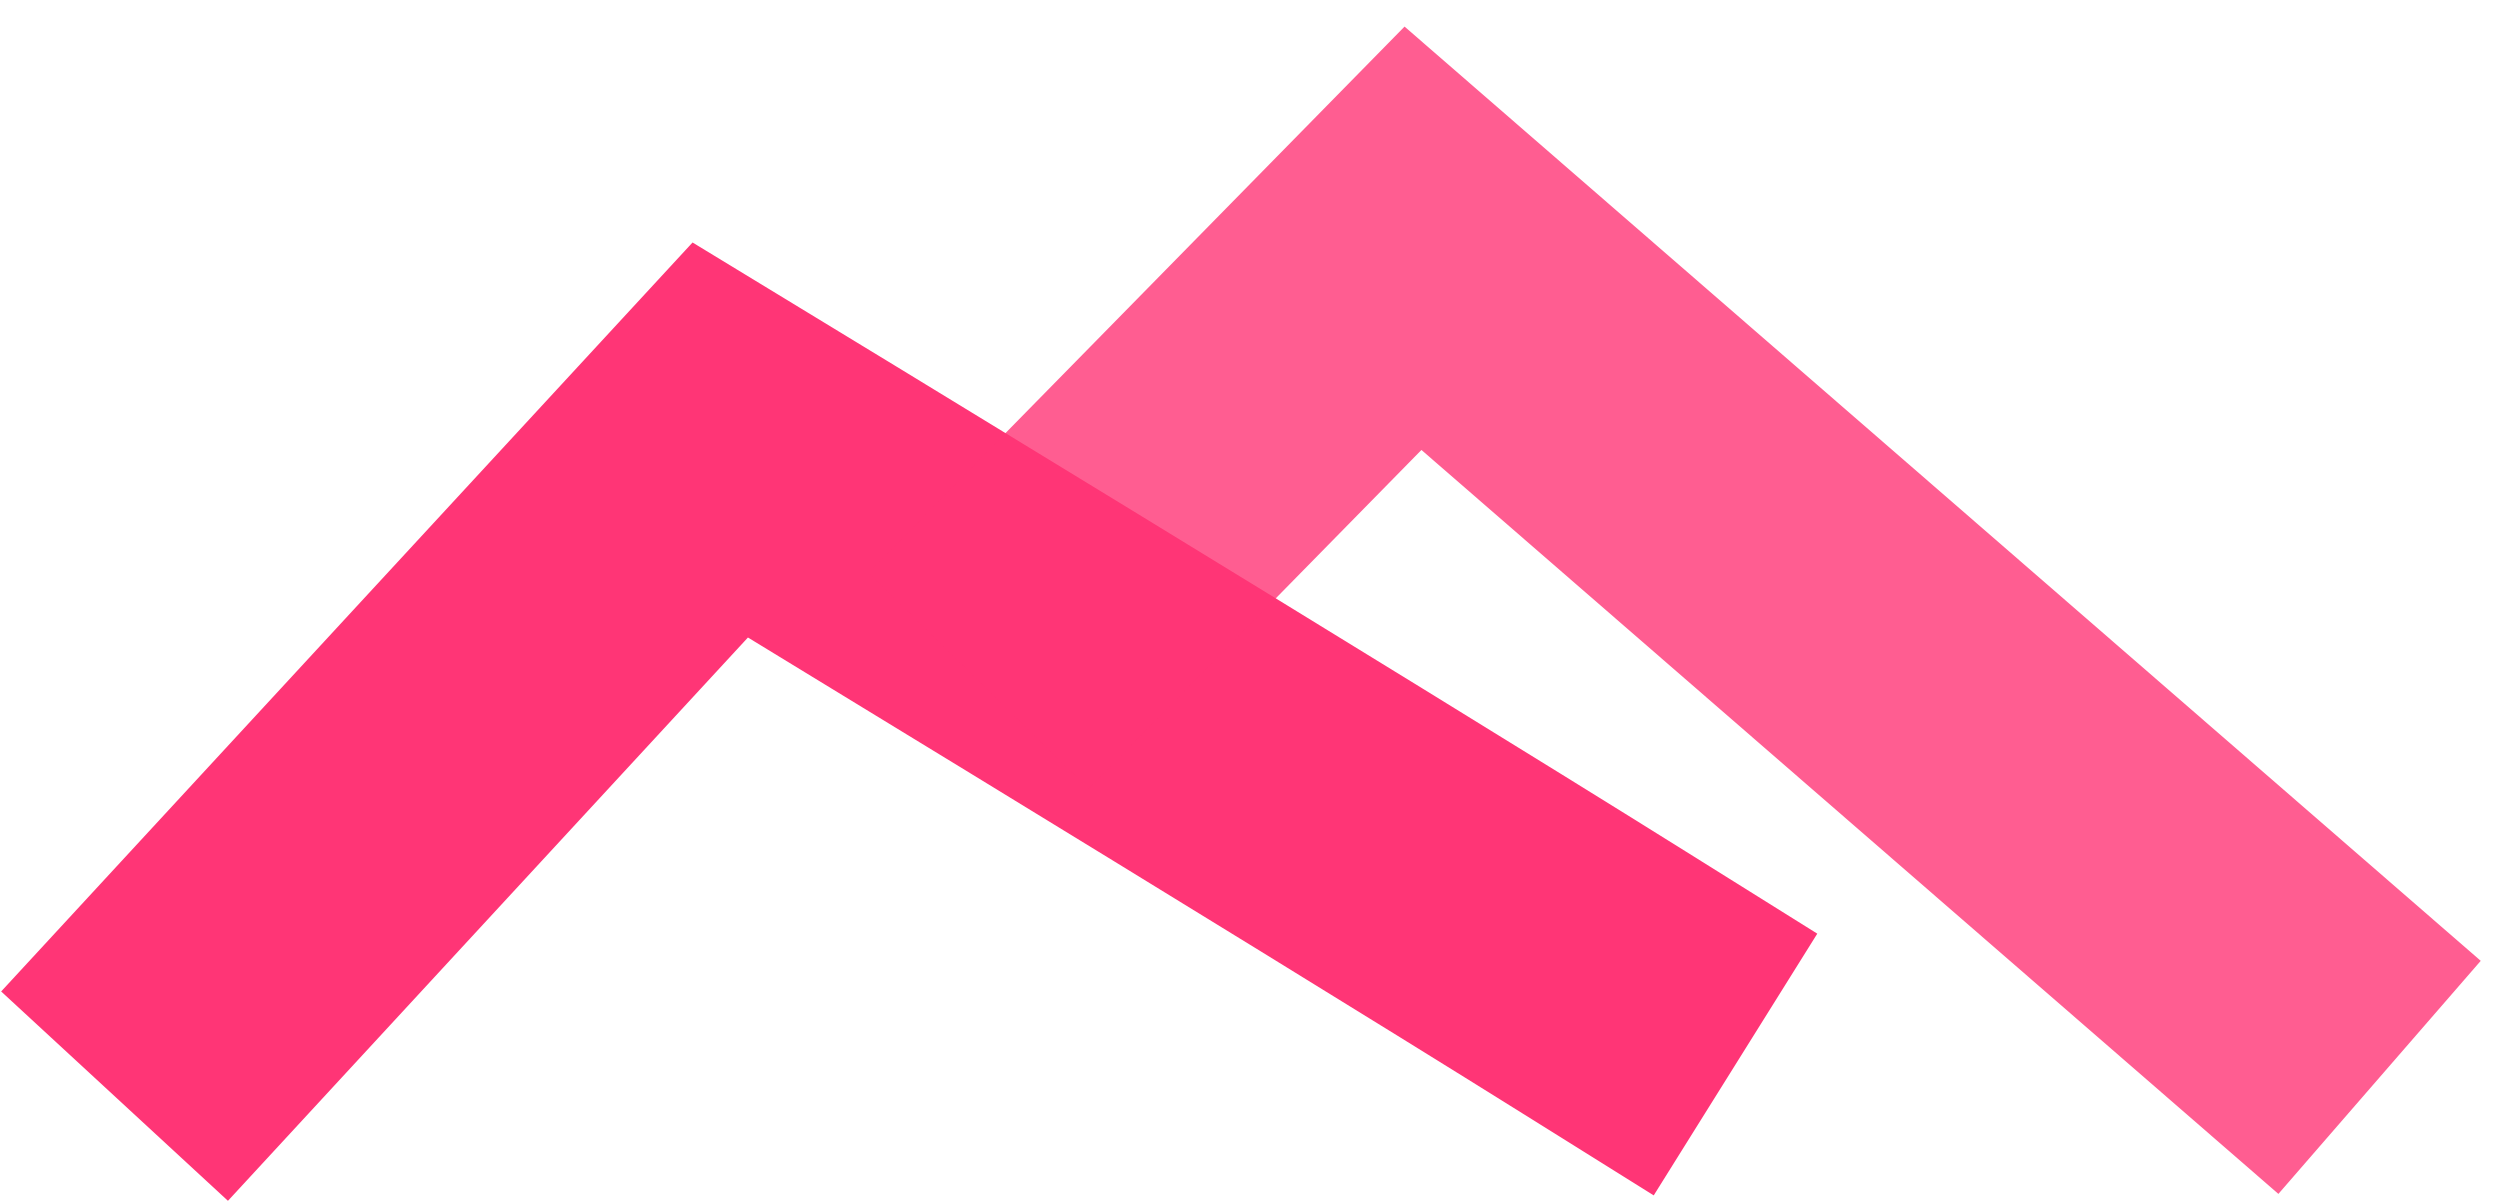
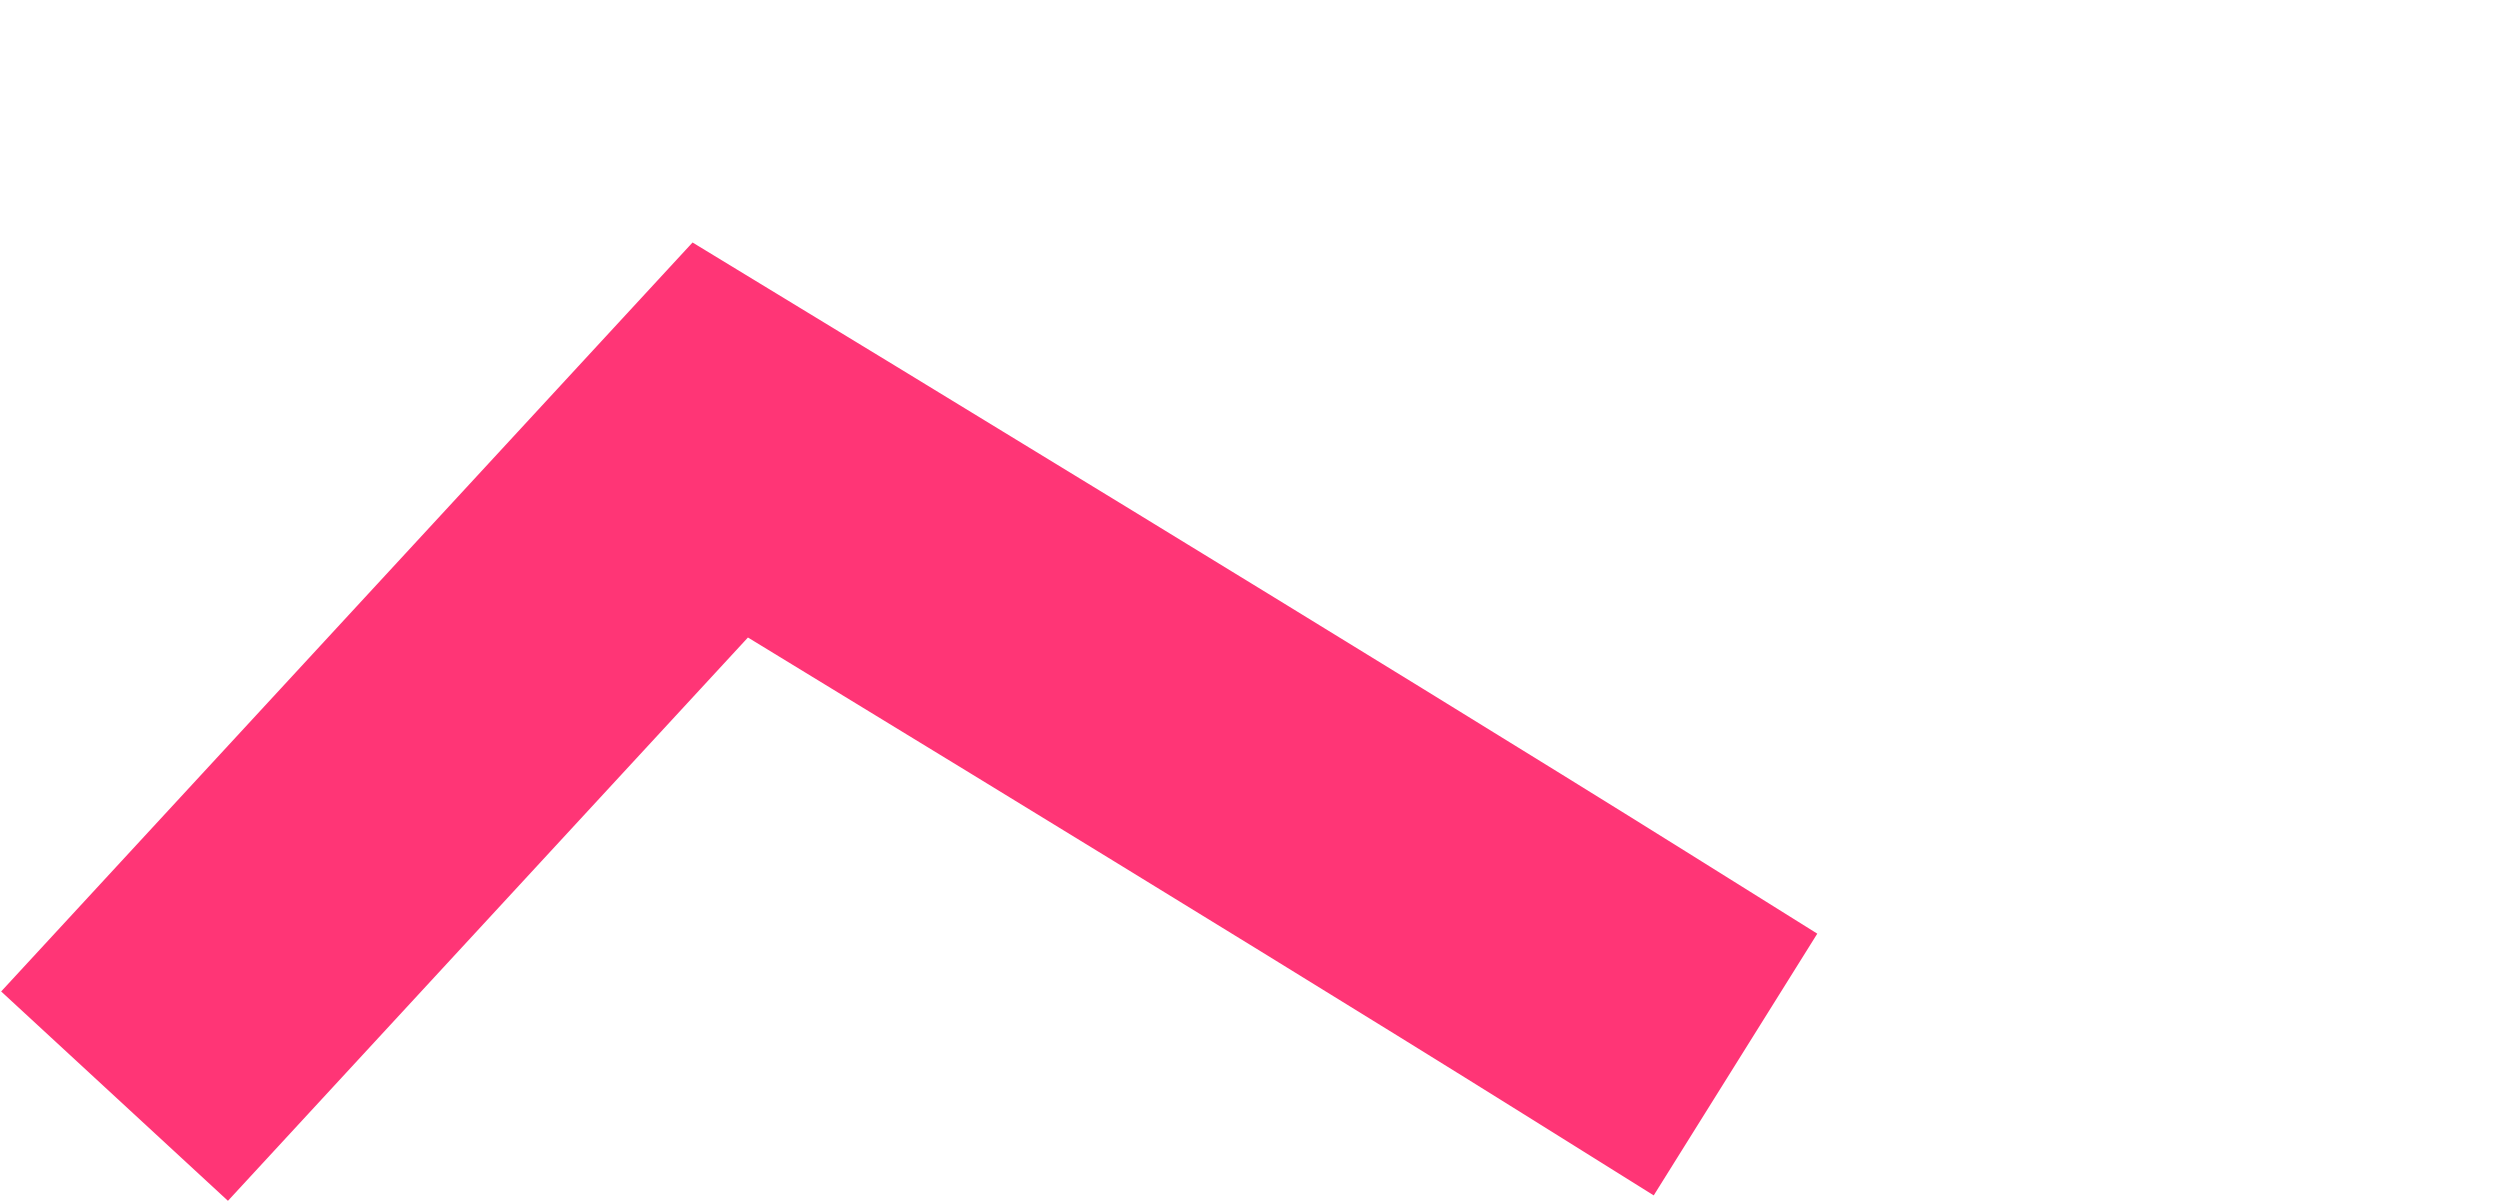
<svg xmlns="http://www.w3.org/2000/svg" width="81" height="39" viewBox="0 0 81 39" fill="none">
  <path d="M7.103 31.841L23.337 14.255C23.337 14.255 42.375 25.832 51.99 31.841" stroke="#FF3576" stroke-width="10" stroke-linecap="square" />
-   <path opacity="0.8" d="M35.203 18.495L45.781 7.72L73.322 31.629" stroke="#FF3576" stroke-width="10" stroke-linecap="square" />
</svg>